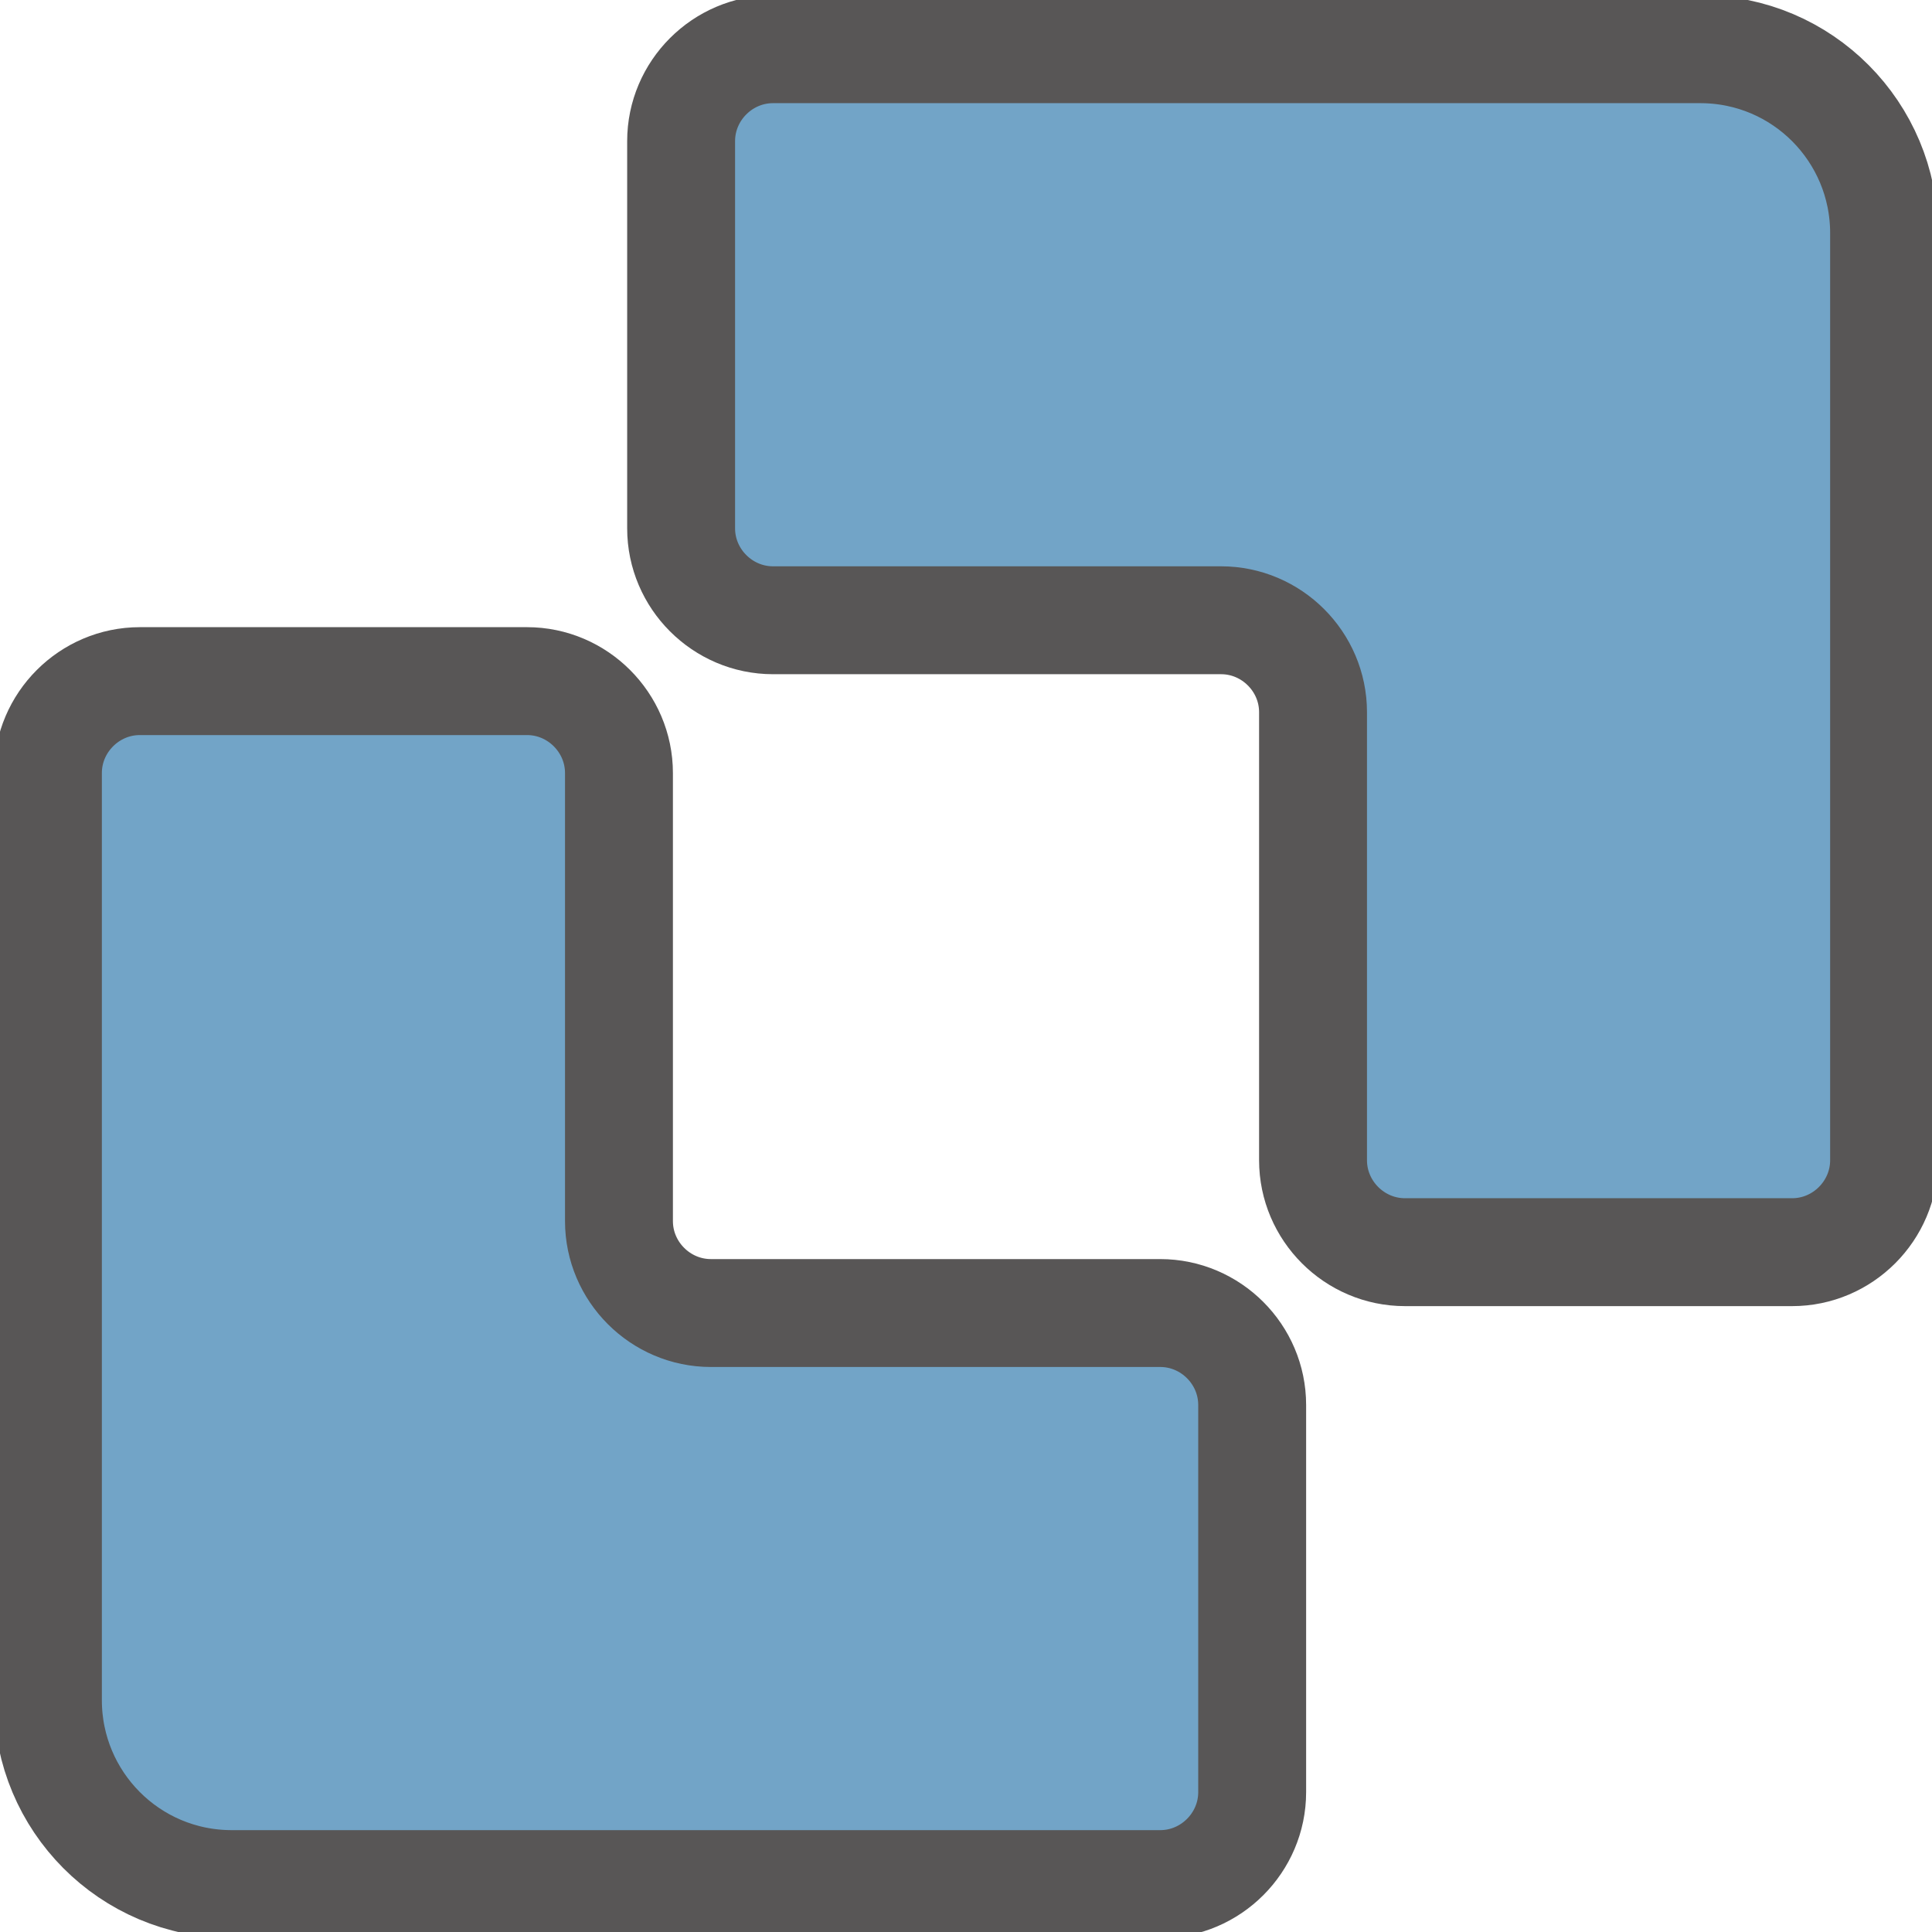
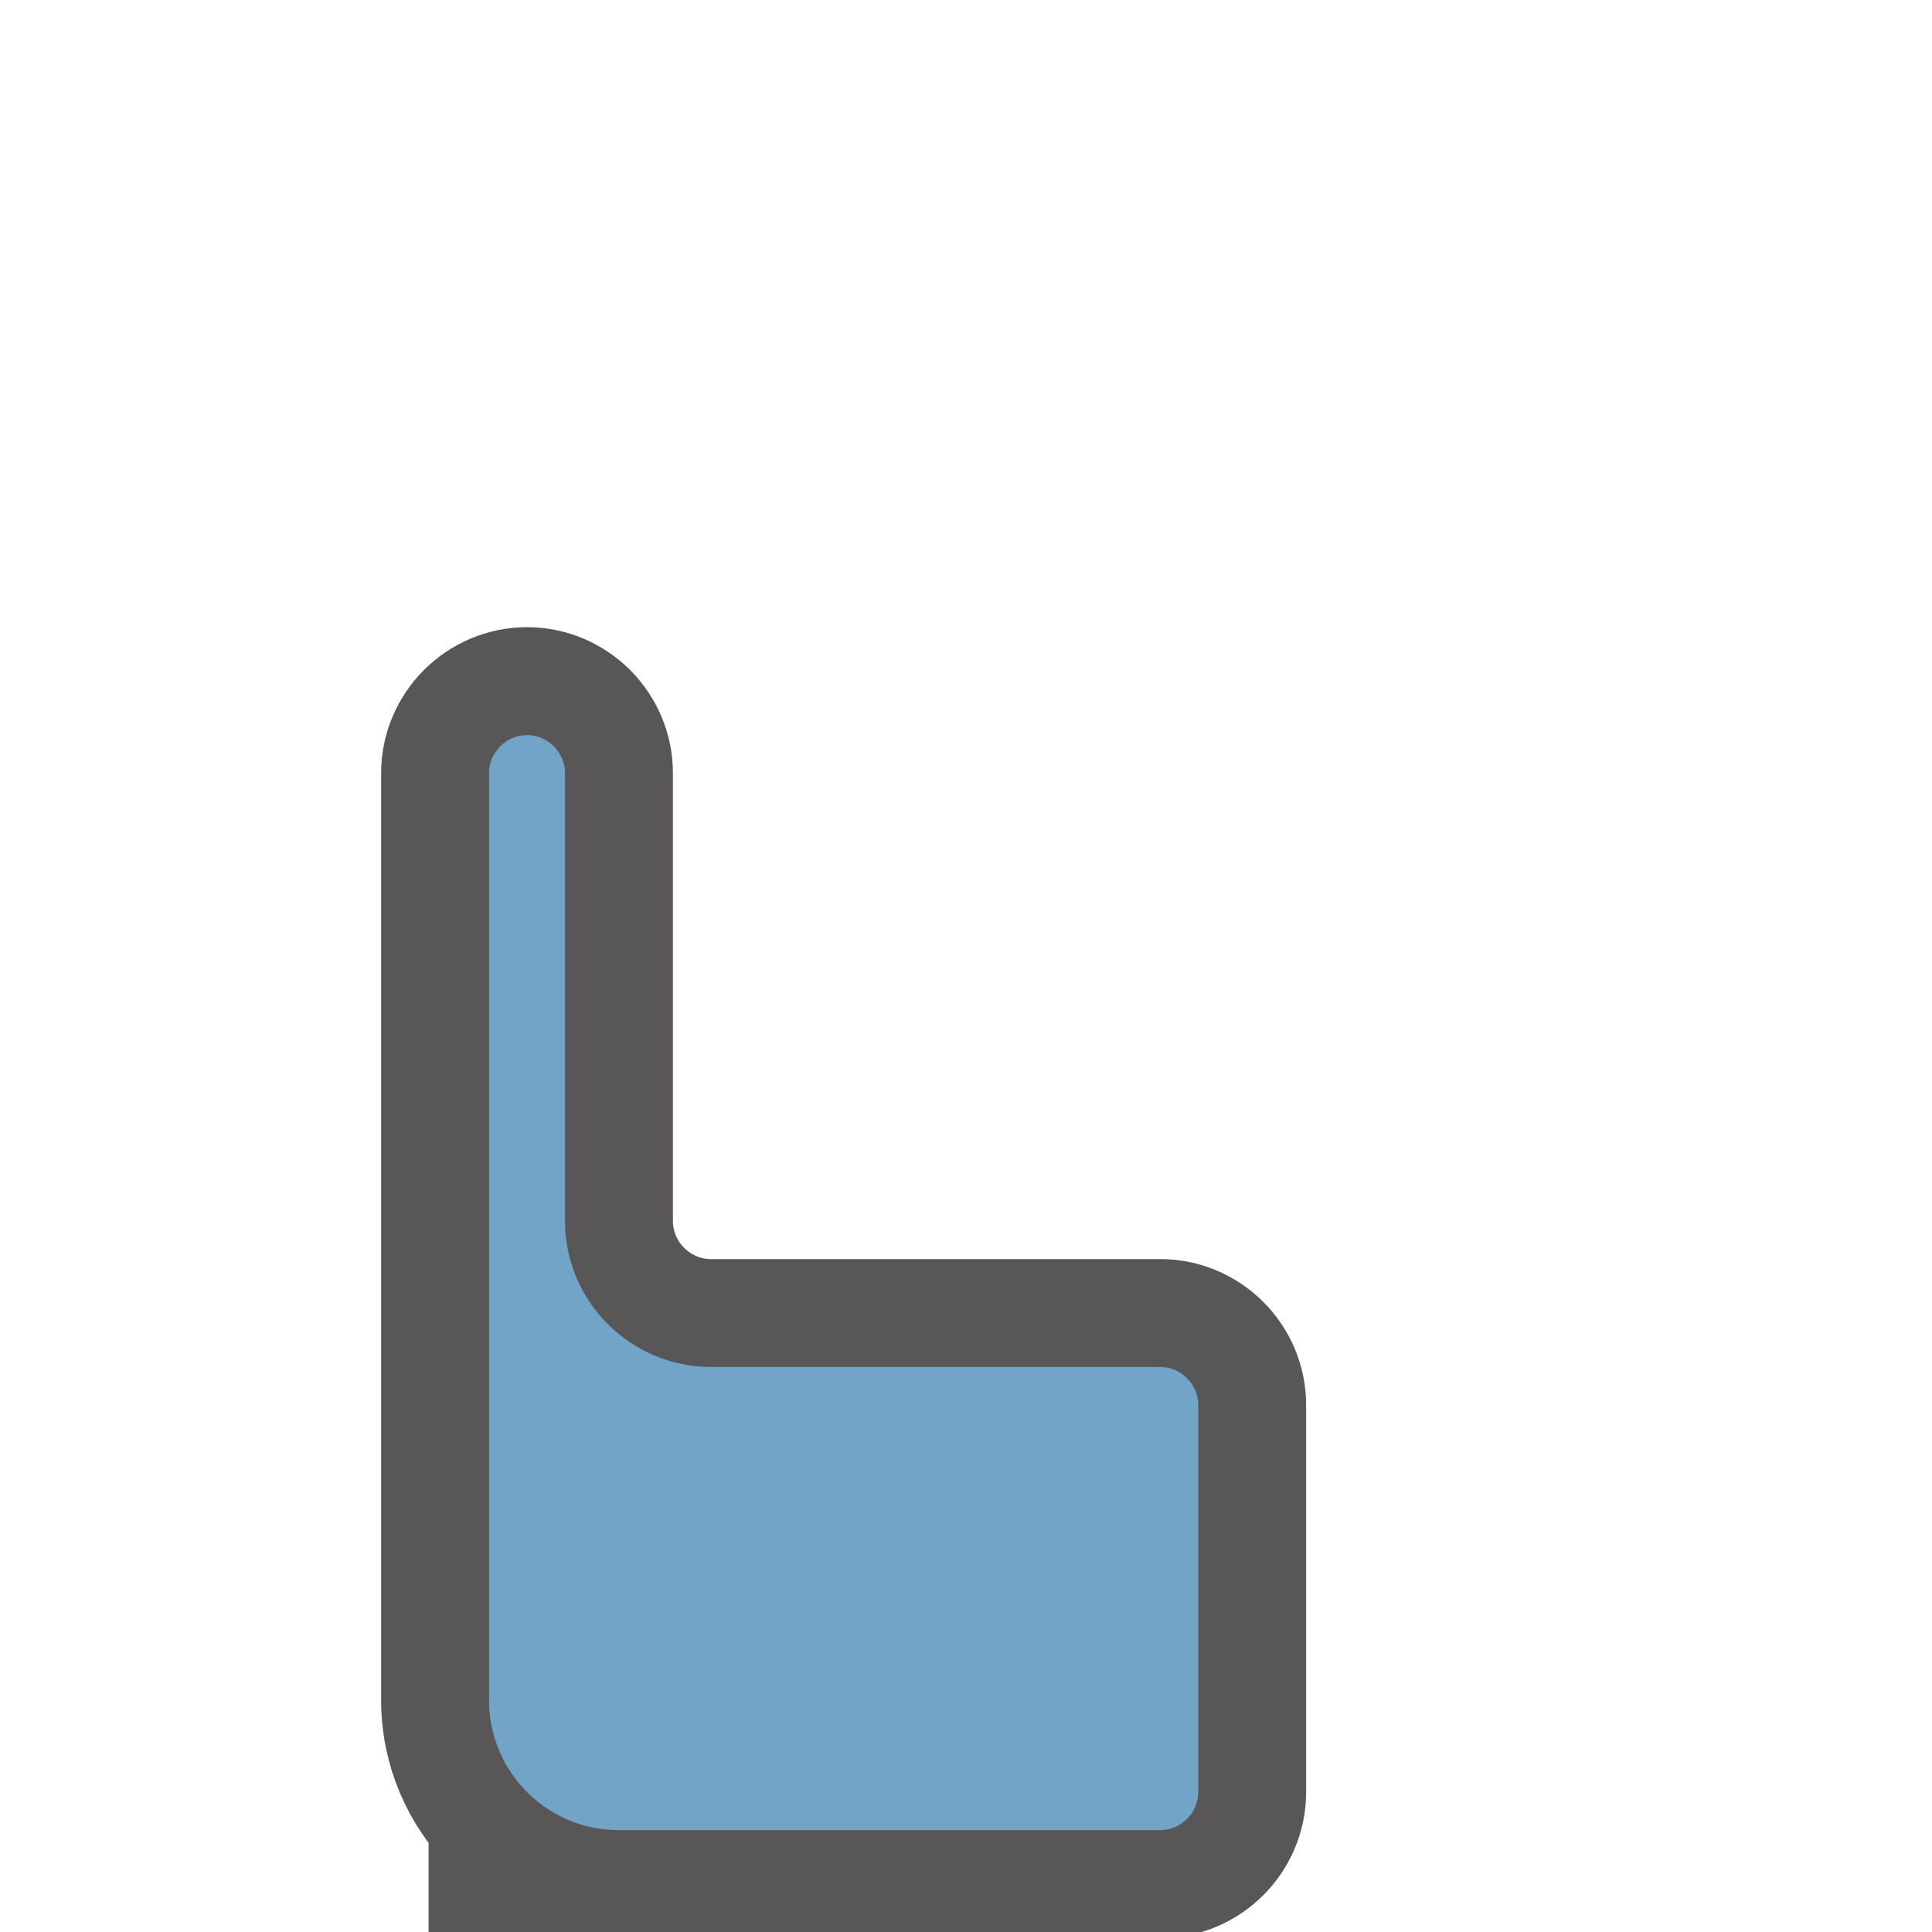
<svg xmlns="http://www.w3.org/2000/svg" version="1.1" id="圖層_1" x="0px" y="0px" viewBox="0 0 149.2 149.2" style="enable-background:new 0 0 149.2 149.2;" xml:space="preserve">
  <style type="text/css">
	.st0{fill:#72A4C7;stroke:#585656;stroke-width:5.165;stroke-miterlimit:10;}
	.st1{fill:#72A4C7;stroke:#585656;stroke-width:5;stroke-miterlimit:10;}
	.st2{fill:none;stroke:#585656;stroke-width:5.165;stroke-miterlimit:10;}
	.st3{fill:none;stroke:#585656;stroke-width:5.165;stroke-miterlimit:10;stroke-dasharray:14.081,14.081;}
	.st4{fill:#72A4C7;stroke:#585656;stroke-width:8.333;stroke-miterlimit:10;}
	.st5{fill:#FFFFFF;}
	.st6{fill:#72A4C7;}
	.st7{fill:#585656;}
</style>
  <g>
-     <path class="st4" d="M116.2,3.8h-14.8H59.7c-3.9,0-7.1,3.2-7.1,7.1v29.9c0,3.9,3.2,7.1,7.1,7.1h34.6c3.9,0,7.1,3.2,7.1,7.1v34.6   c0,3.9,3.2,7.1,7.1,7.1h29.9c3.9,0,7.1-3.2,7.1-7.1V47.9V38v-20c0-7.8-6.3-14.2-14.2-14.2H116.2z" />
-     <path class="st4" d="M33.1,145.5h14.8h41.7c3.9,0,7.1-3.2,7.1-7.1v-29.9c0-3.9-3.2-7.1-7.1-7.1H54.9c-3.9,0-7.1-3.2-7.1-7.1V59.7   c0-3.9-3.2-7.1-7.1-7.1H10.8c-3.9,0-7.1,3.2-7.1,7.1v41.7v9.9v20c0,7.8,6.3,14.2,14.2,14.2H33.1z" />
+     <path class="st4" d="M33.1,145.5h14.8h41.7c3.9,0,7.1-3.2,7.1-7.1v-29.9c0-3.9-3.2-7.1-7.1-7.1H54.9c-3.9,0-7.1-3.2-7.1-7.1V59.7   c0-3.9-3.2-7.1-7.1-7.1c-3.9,0-7.1,3.2-7.1,7.1v41.7v9.9v20c0,7.8,6.3,14.2,14.2,14.2H33.1z" />
  </g>
</svg>